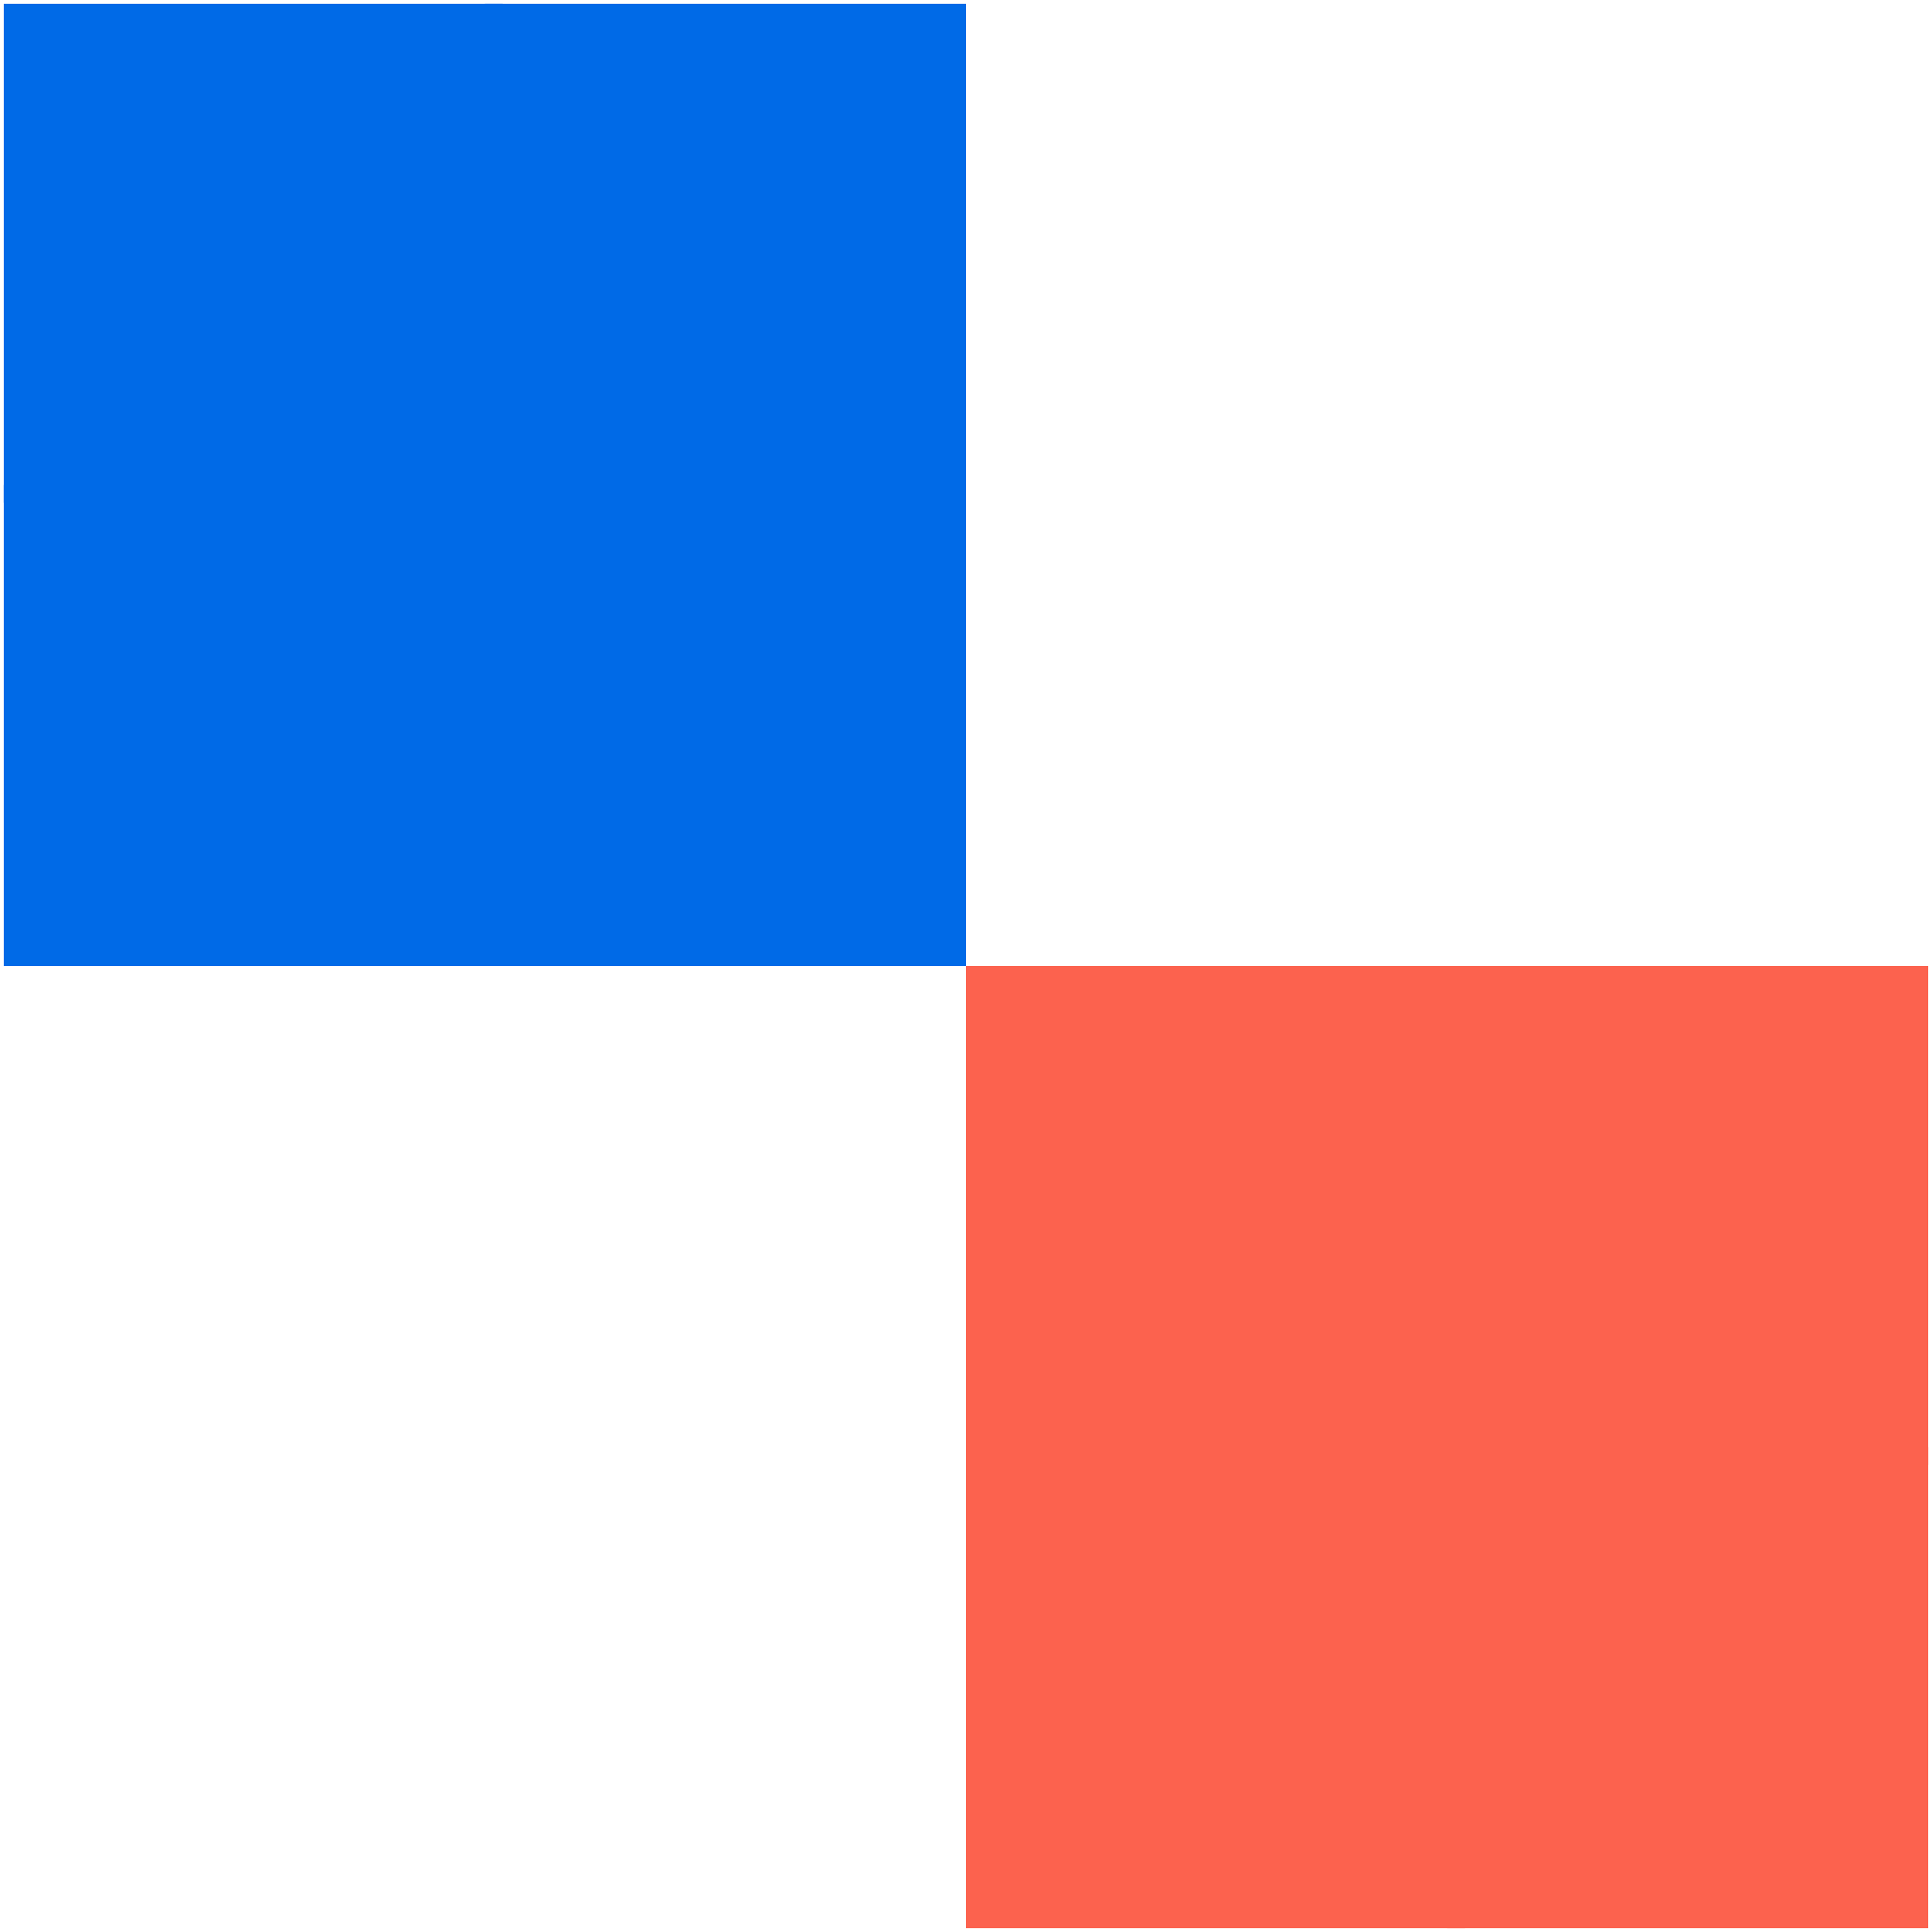
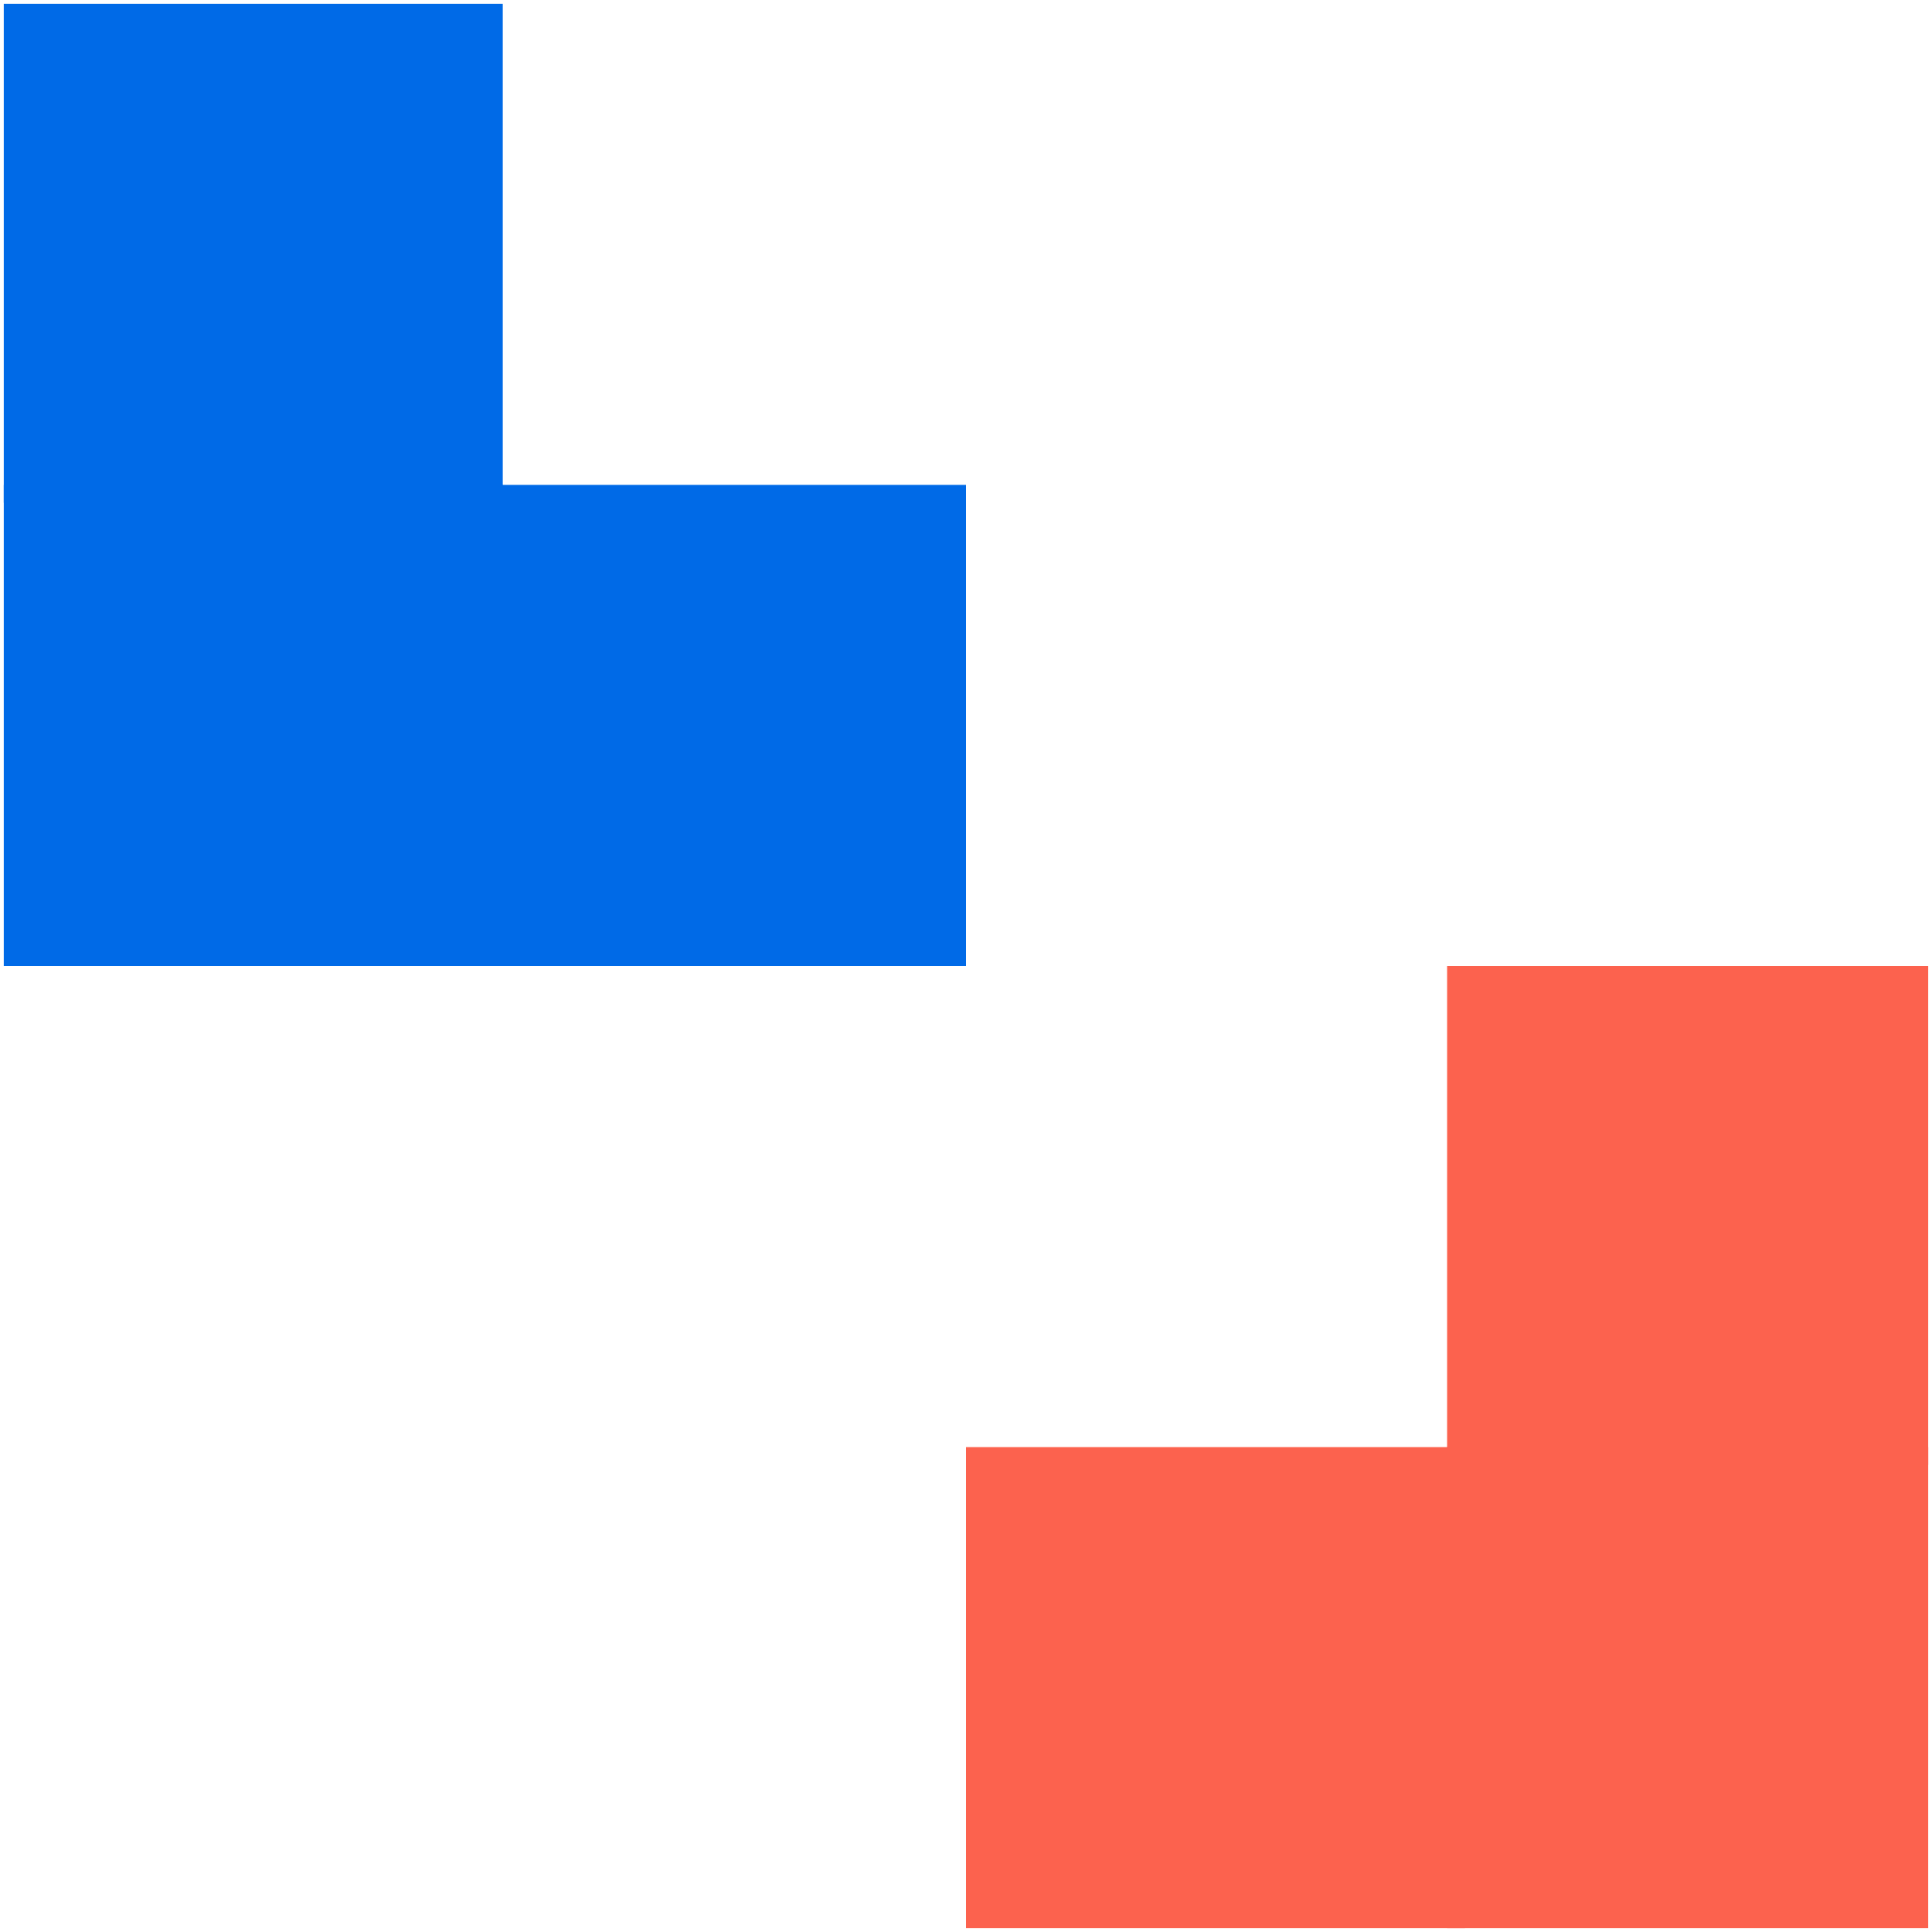
<svg xmlns="http://www.w3.org/2000/svg" id="Layer_1" data-name="Layer 1" viewBox="0 0 1080 1080">
  <defs>
    <style> .cls-1 { fill: #fc624e; } .cls-2 { fill: #006ae7; } </style>
  </defs>
  <rect class="cls-2" x="271.06" y="271.06" width="268.94" height="268.94" />
-   <rect class="cls-2" x="271.06" y="2.11" width="268.94" height="278.94" />
  <rect class="cls-2" x="2.11" y="2.11" width="278.94" height="278.94" />
  <rect class="cls-2" x="2.11" y="271.06" width="278.94" height="268.94" />
  <rect class="cls-1" x="808.94" y="808.94" width="268.94" height="268.94" />
  <rect class="cls-1" x="808.94" y="540" width="268.94" height="278.94" />
-   <rect class="cls-1" x="540" y="540" width="278.94" height="278.94" />
  <rect class="cls-1" x="540" y="808.94" width="278.94" height="268.94" />
</svg>